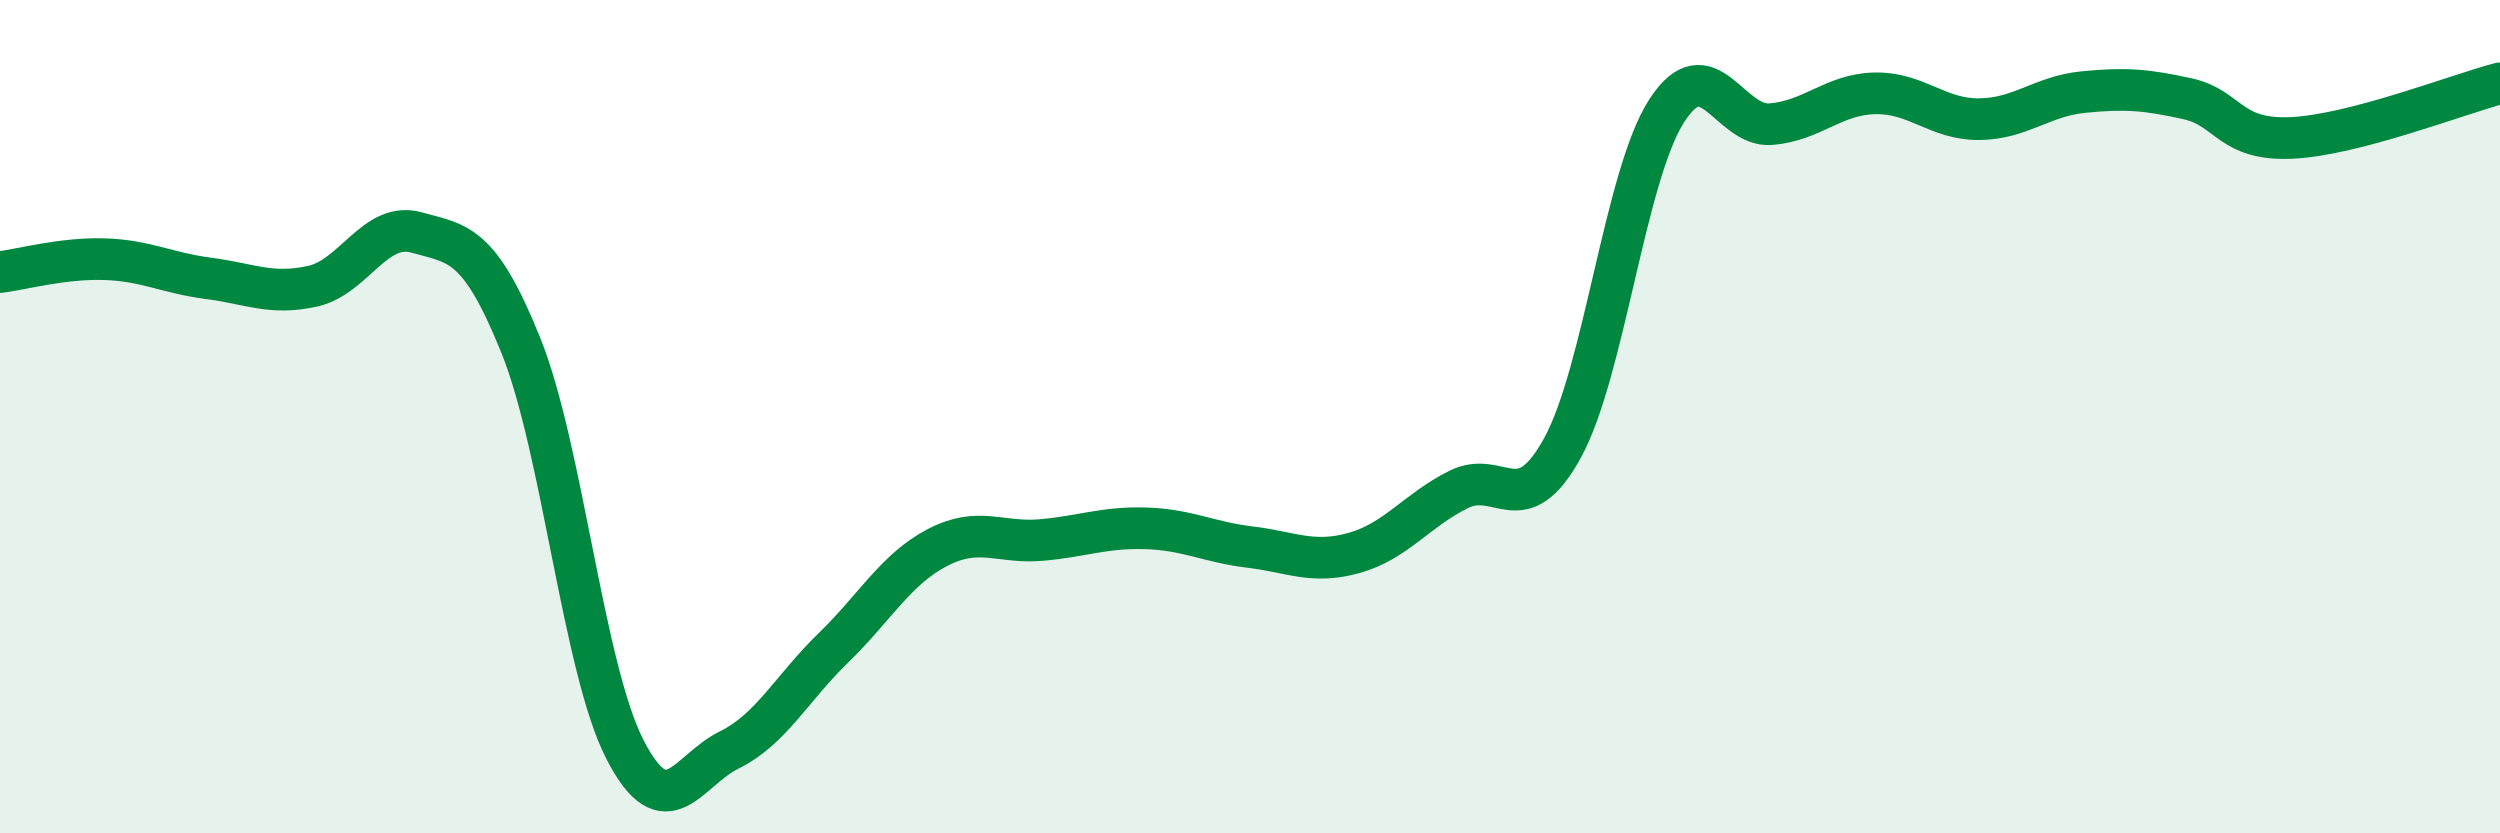
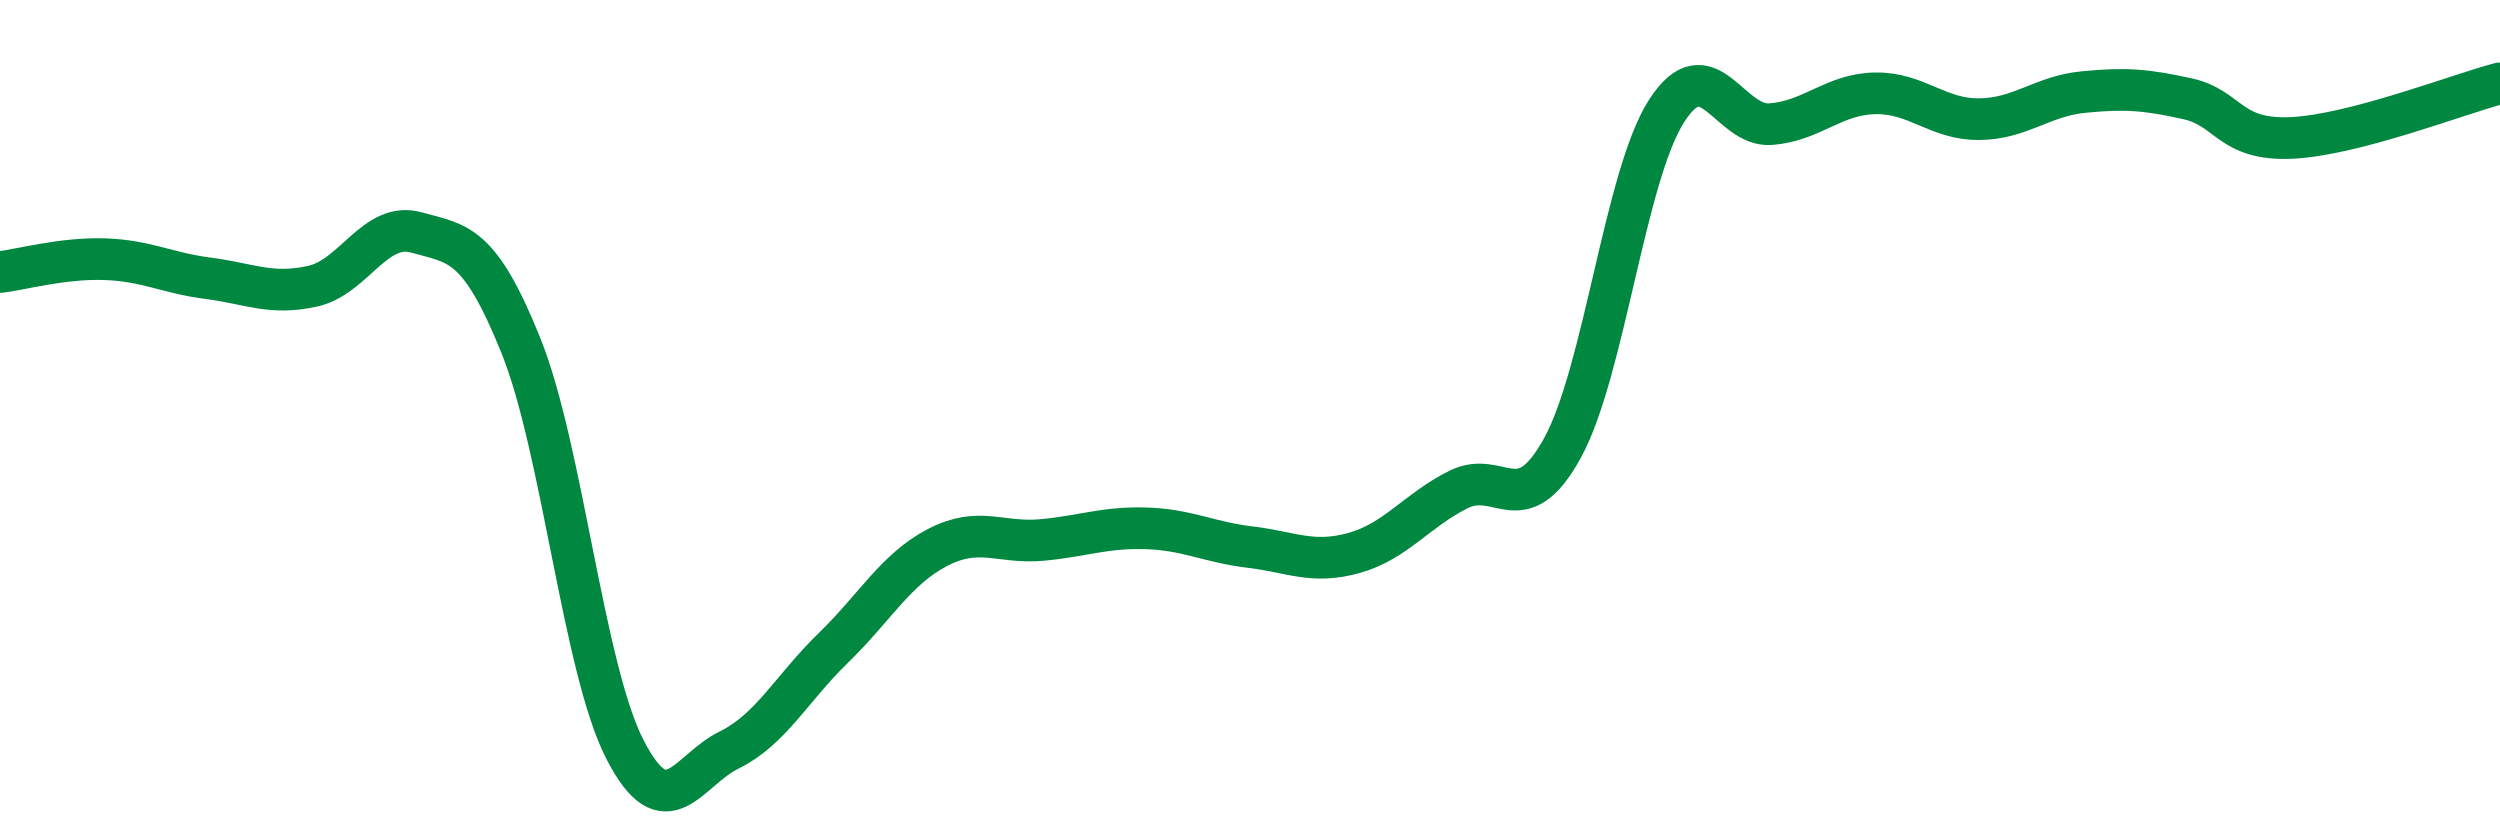
<svg xmlns="http://www.w3.org/2000/svg" width="60" height="20" viewBox="0 0 60 20">
-   <path d="M 0,6.53 C 0.5,6.47 1.5,6.19 2.5,6.22 C 3.5,6.25 4,6.55 5,6.68 C 6,6.81 6.5,7.09 7.5,6.87 C 8.5,6.65 9,5.3 10,5.58 C 11,5.86 11.5,5.81 12.5,8.29 C 13.5,10.77 14,16.05 15,17.99 C 16,19.93 16.5,18.49 17.5,18 C 18.5,17.51 19,16.52 20,15.55 C 21,14.58 21.5,13.66 22.5,13.14 C 23.5,12.62 24,13.05 25,12.96 C 26,12.87 26.5,12.65 27.5,12.68 C 28.5,12.71 29,13.01 30,13.13 C 31,13.25 31.5,13.55 32.5,13.27 C 33.5,12.99 34,12.25 35,11.75 C 36,11.25 36.5,12.57 37.5,10.75 C 38.5,8.93 39,4.21 40,2.66 C 41,1.11 41.5,3.06 42.5,2.98 C 43.5,2.9 44,2.26 45,2.24 C 46,2.22 46.5,2.87 47.5,2.86 C 48.5,2.85 49,2.31 50,2.21 C 51,2.11 51.5,2.15 52.5,2.37 C 53.5,2.59 53.5,3.38 55,3.31 C 56.5,3.24 59,2.26 60,2L60 20L0 20Z" fill="#008740" opacity="0.1" stroke-linecap="round" stroke-linejoin="round" />
  <path d="M 0,6.53 C 0.5,6.47 1.5,6.19 2.5,6.22 C 3.5,6.25 4,6.55 5,6.68 C 6,6.81 6.5,7.09 7.5,6.87 C 8.5,6.65 9,5.3 10,5.58 C 11,5.86 11.5,5.81 12.5,8.29 C 13.5,10.77 14,16.05 15,17.99 C 16,19.93 16.5,18.49 17.5,18 C 18.5,17.51 19,16.52 20,15.55 C 21,14.58 21.5,13.66 22.5,13.14 C 23.5,12.62 24,13.05 25,12.96 C 26,12.87 26.5,12.65 27.5,12.68 C 28.5,12.71 29,13.01 30,13.13 C 31,13.25 31.5,13.55 32.5,13.27 C 33.5,12.99 34,12.25 35,11.75 C 36,11.25 36.5,12.57 37.5,10.75 C 38.5,8.93 39,4.21 40,2.66 C 41,1.11 41.5,3.06 42.5,2.98 C 43.5,2.9 44,2.26 45,2.24 C 46,2.22 46.5,2.87 47.5,2.86 C 48.5,2.85 49,2.31 50,2.21 C 51,2.11 51.5,2.15 52.5,2.37 C 53.5,2.59 53.5,3.38 55,3.31 C 56.5,3.24 59,2.26 60,2" stroke="#008740" stroke-width="1" fill="none" stroke-linecap="round" stroke-linejoin="round" />
</svg>